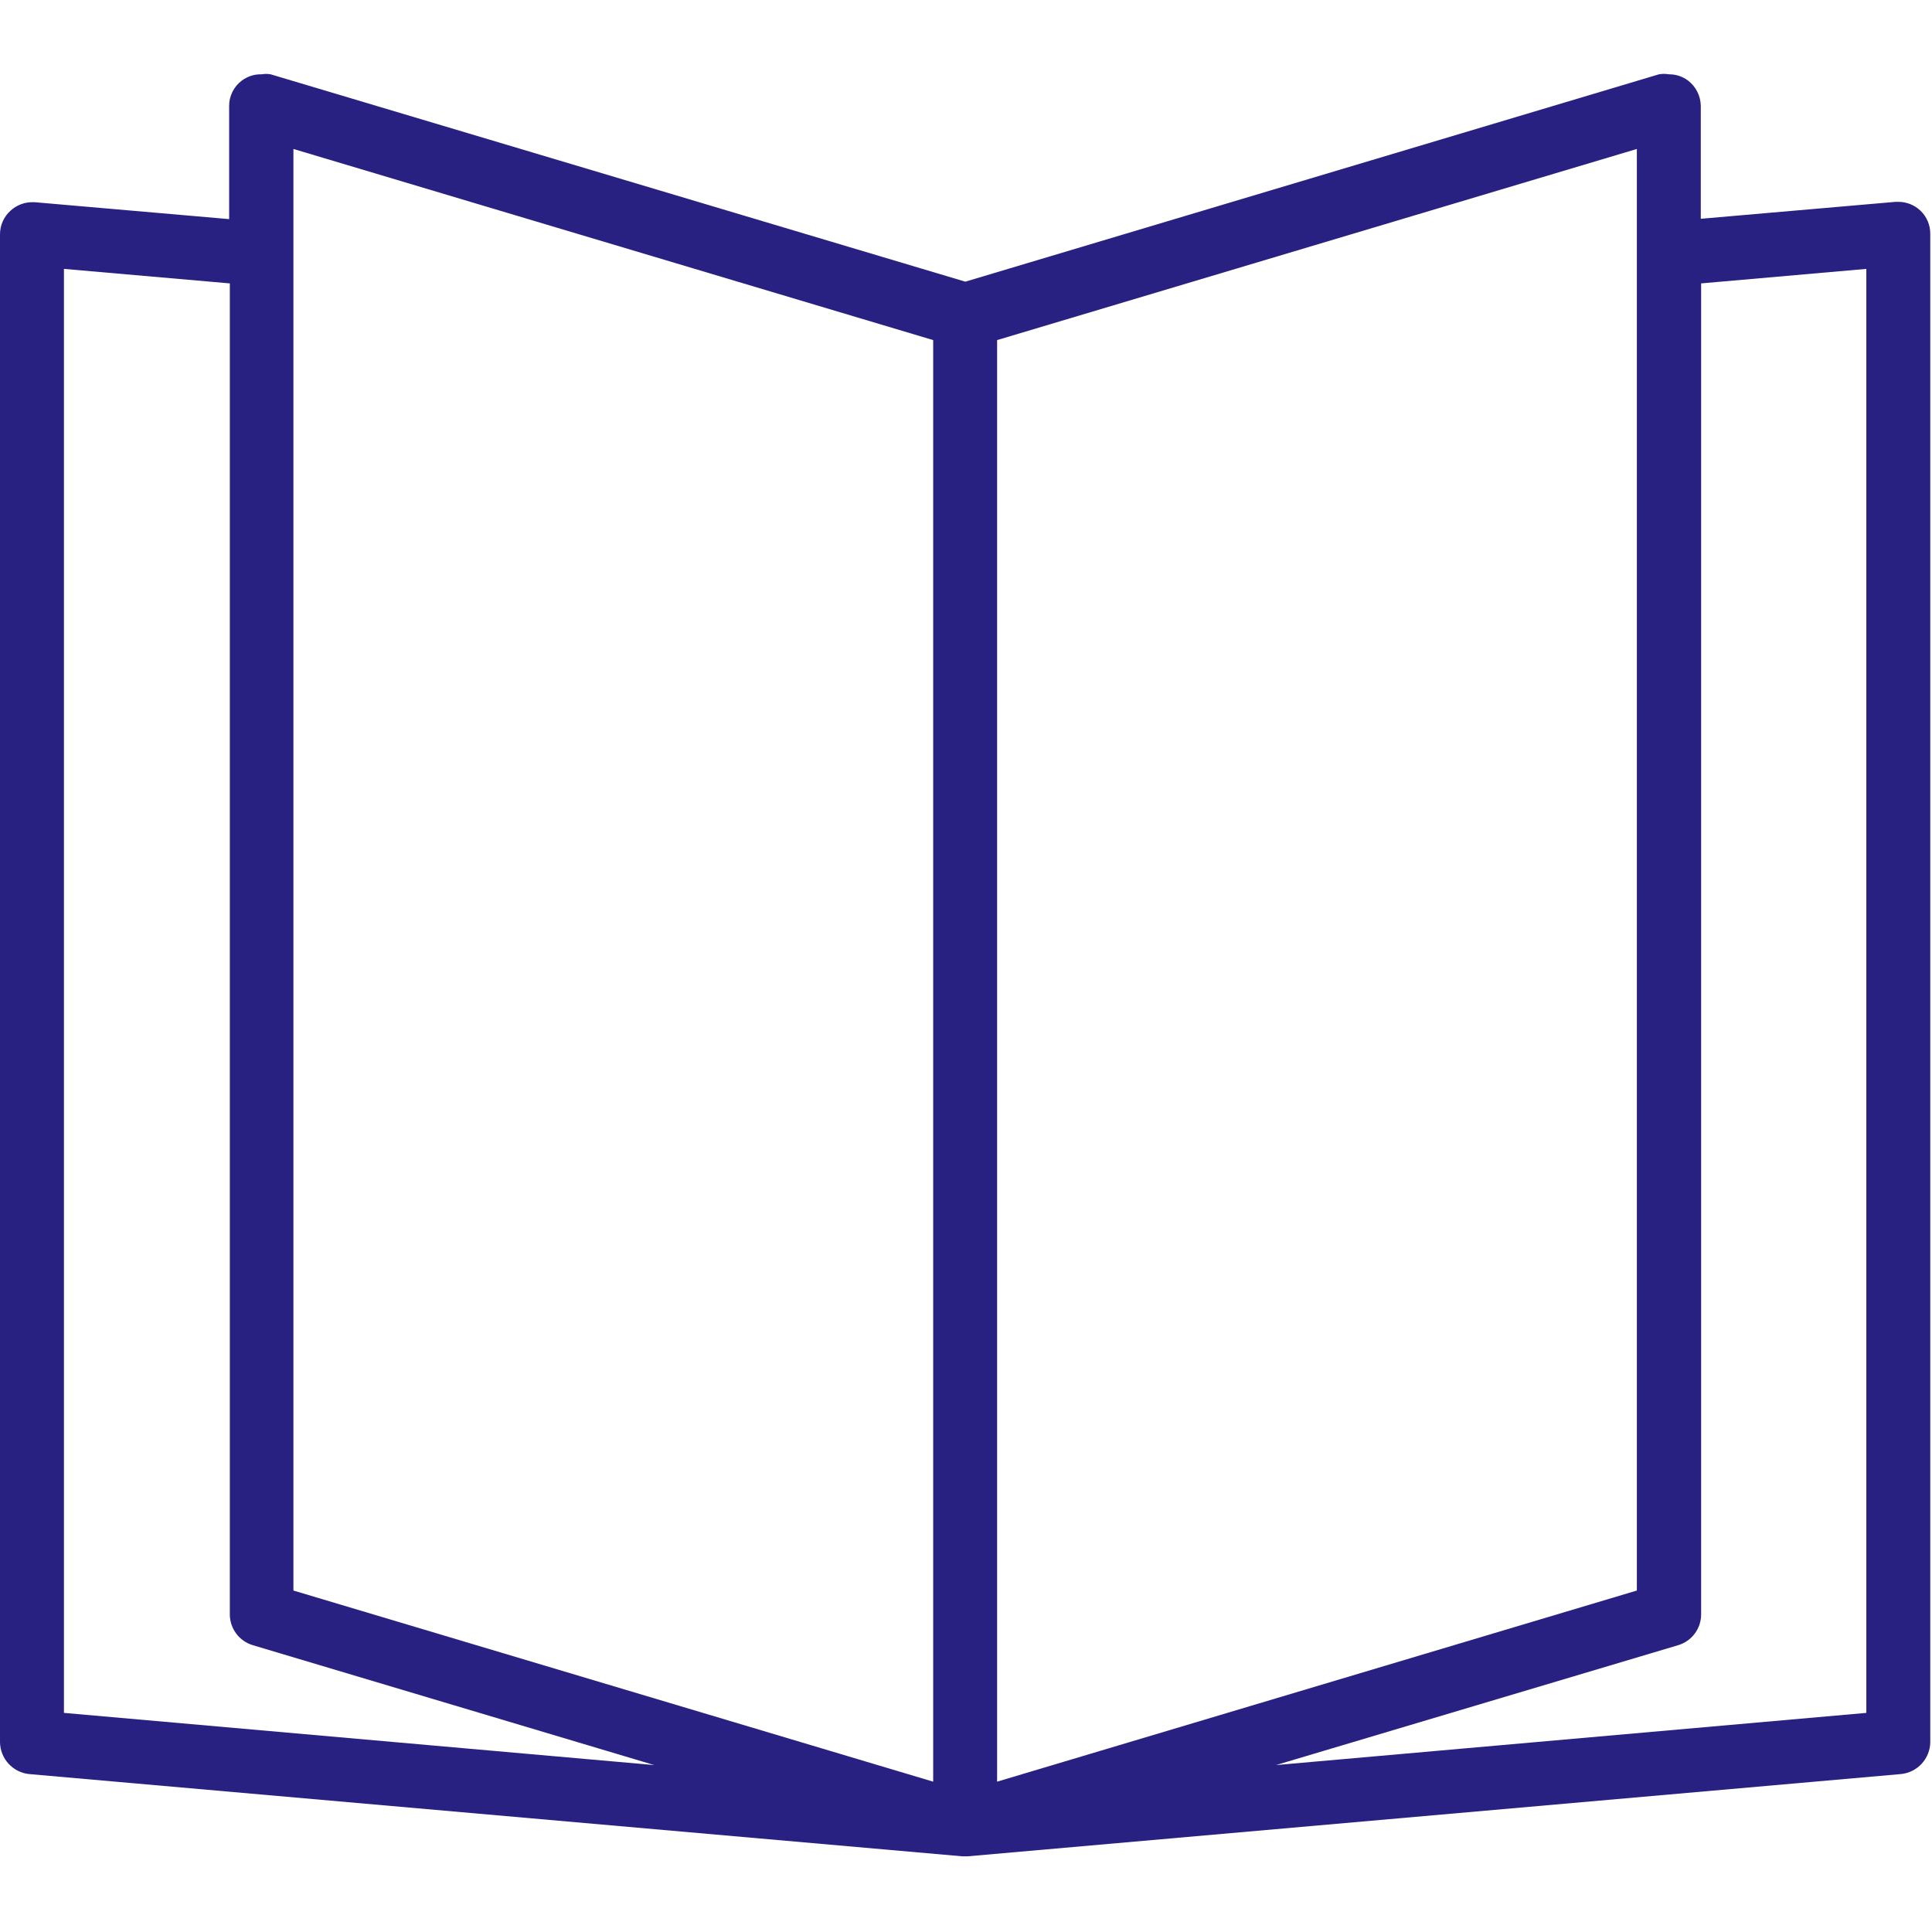
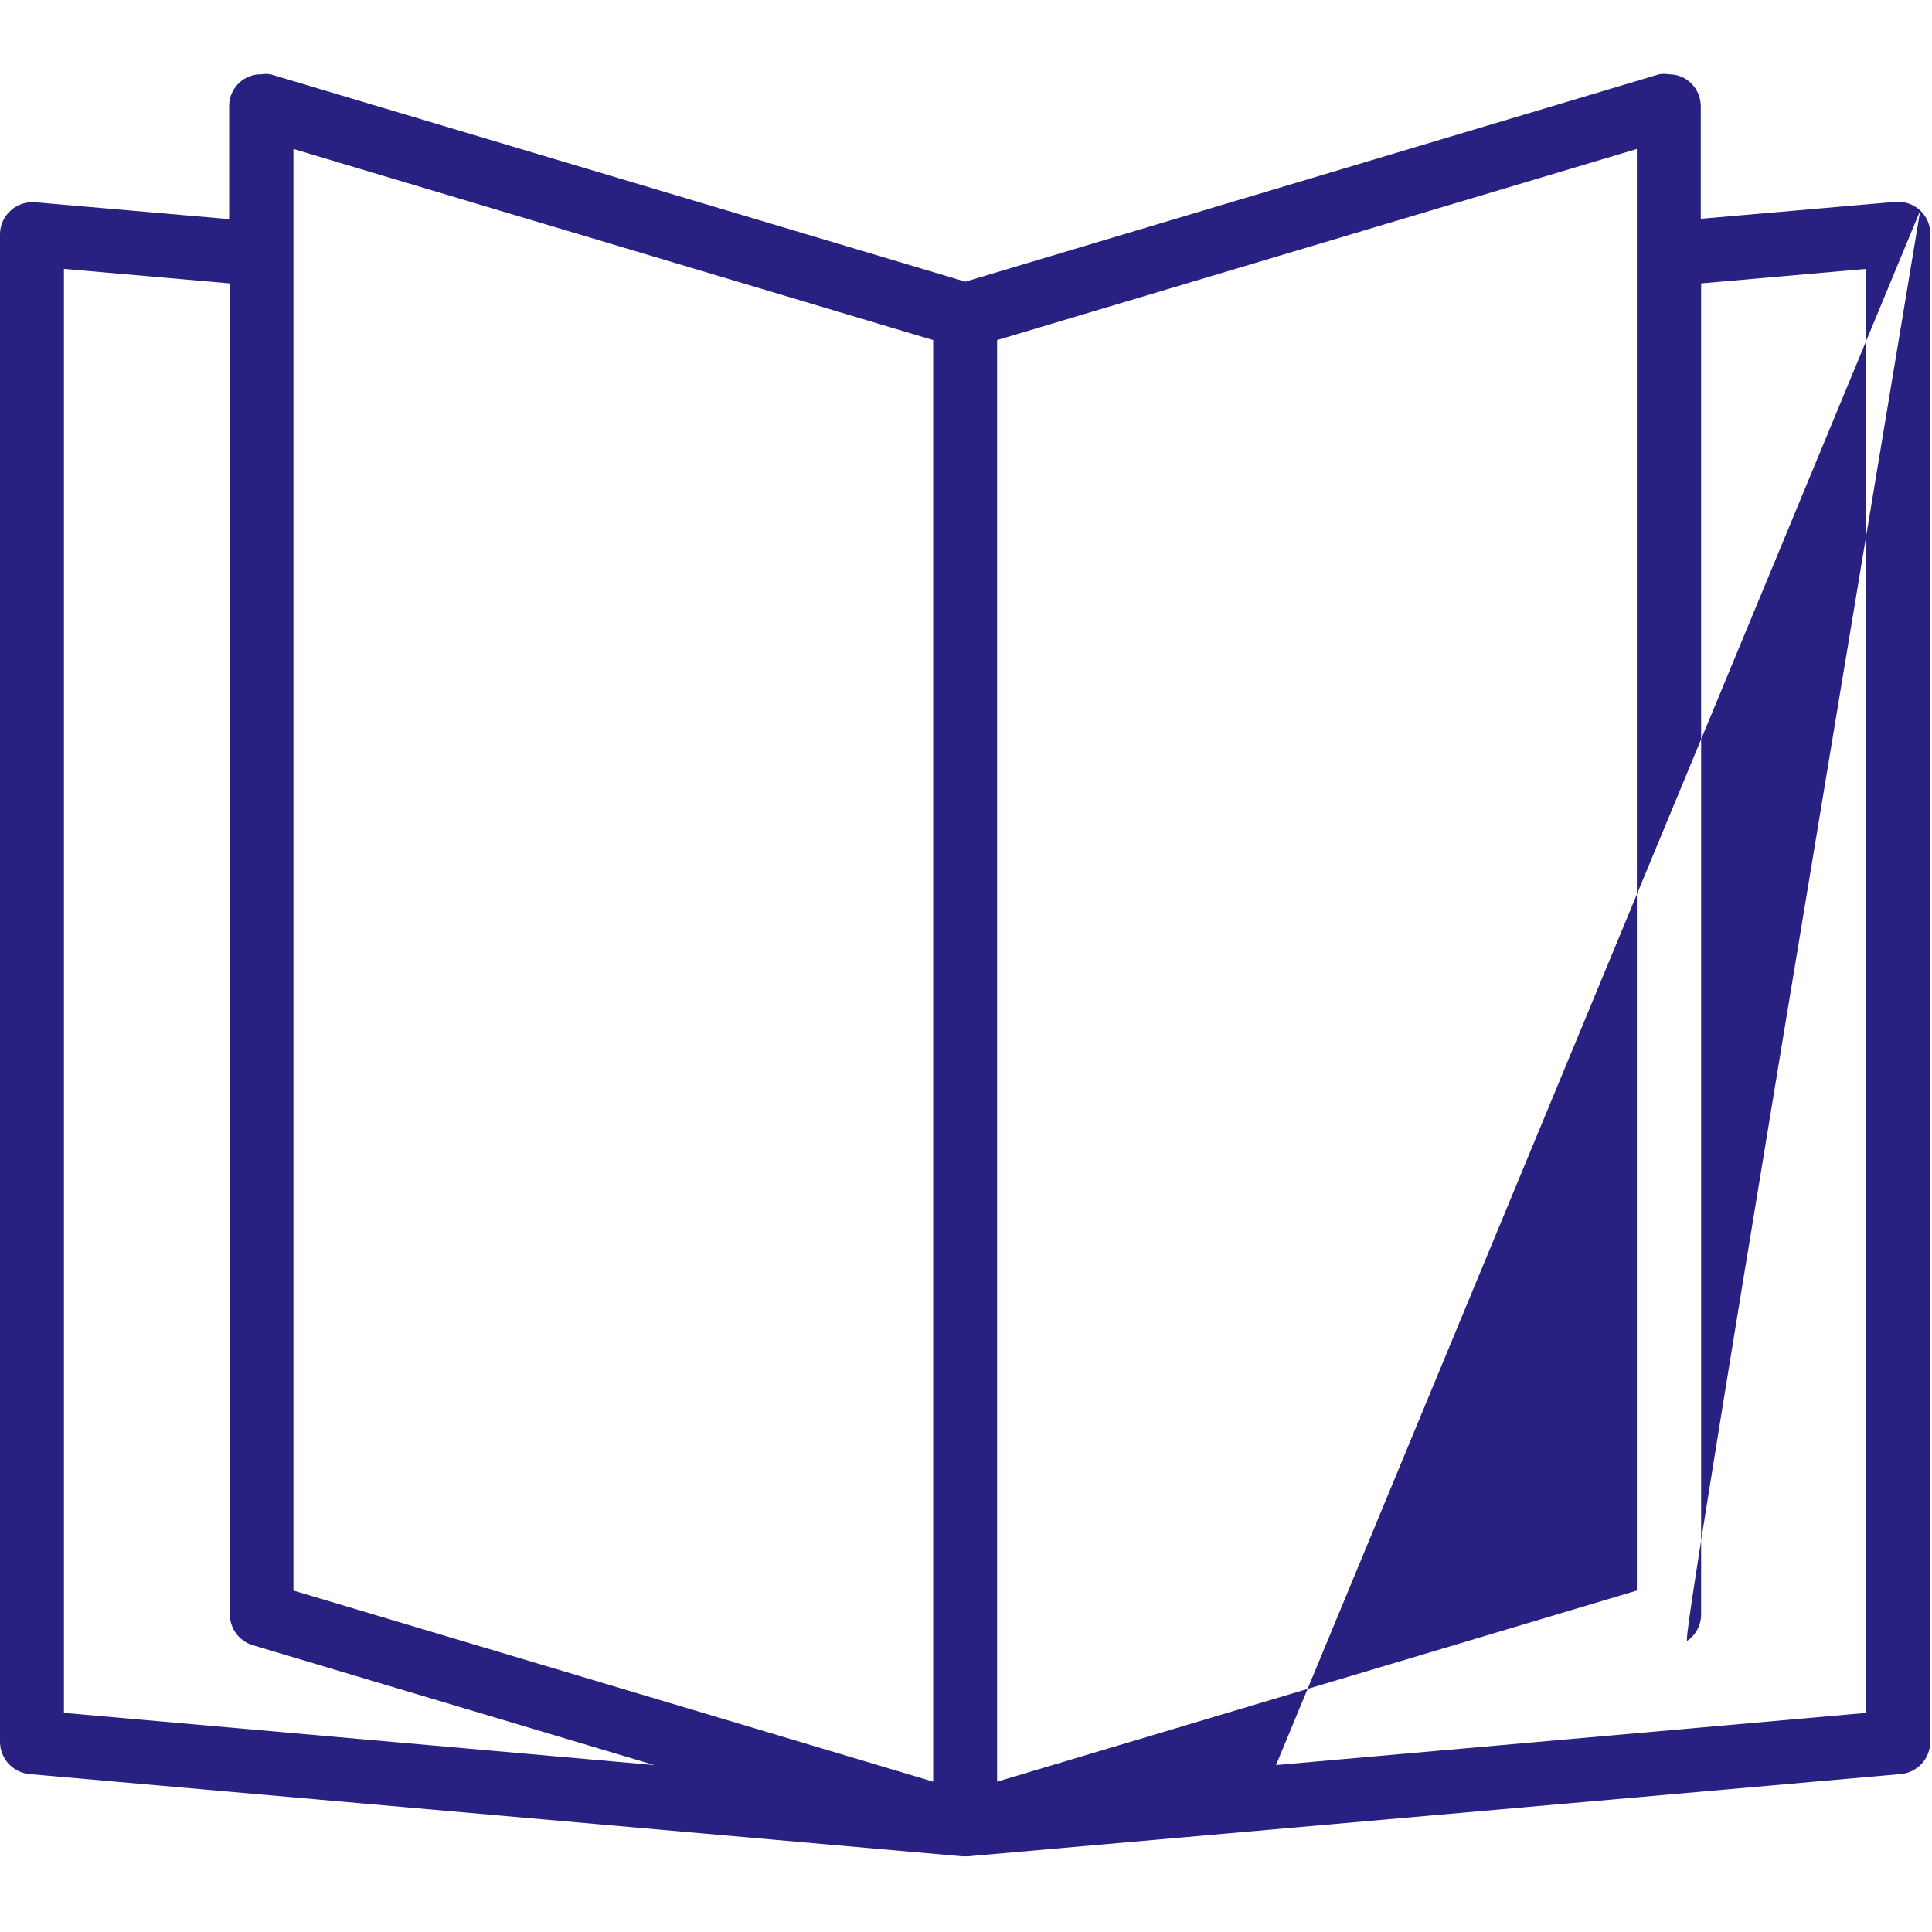
<svg xmlns="http://www.w3.org/2000/svg" width="500" zoomAndPan="magnify" viewBox="0 0 375 375" height="500" preserveAspectRatio="xMidYMid meet" version="1.0">
-   <path fill="#282182" d="M 372.719 40.855 C 372.145 40.32 371.492 39.906 370.766 39.617 C 370.035 39.328 369.277 39.18 368.492 39.176 L 367.957 39.176 L 330.121 42.465 L 330.121 20.594 C 330.113 19.621 329.891 18.695 329.457 17.824 C 329.02 16.953 328.414 16.223 327.637 15.629 C 326.539 14.824 325.312 14.422 323.949 14.422 C 323.301 14.309 322.652 14.309 322.004 14.422 L 187.367 54.672 L 52.527 14.422 C 51.945 14.32 51.363 14.32 50.781 14.422 C 49.371 14.395 48.098 14.797 46.957 15.629 C 46.172 16.211 45.559 16.938 45.121 17.812 C 44.684 18.691 44.469 19.617 44.477 20.594 L 44.477 42.531 L 6.707 39.246 L 6.305 39.246 C 5.508 39.238 4.742 39.383 4 39.672 C 3.258 39.961 2.594 40.379 2.012 40.922 C 1.371 41.508 0.875 42.195 0.523 42.988 C 0.176 43.785 0 44.613 0 45.484 L 0 338.172 C 0.008 338.551 0.047 338.93 0.121 339.305 C 0.195 339.68 0.305 340.043 0.445 340.398 C 0.586 340.754 0.758 341.094 0.957 341.414 C 1.16 341.738 1.391 342.043 1.648 342.324 C 1.906 342.605 2.188 342.863 2.492 343.094 C 2.793 343.324 3.117 343.527 3.457 343.699 C 3.797 343.871 4.152 344.012 4.516 344.121 C 4.883 344.227 5.254 344.301 5.637 344.344 L 186.762 360.309 L 187.836 360.309 L 368.961 344.344 C 369.344 344.305 369.723 344.234 370.09 344.129 C 370.461 344.023 370.816 343.887 371.16 343.715 C 371.504 343.543 371.832 343.344 372.141 343.113 C 372.445 342.883 372.73 342.629 372.992 342.344 C 373.254 342.062 373.484 341.758 373.691 341.434 C 373.895 341.109 374.07 340.77 374.211 340.41 C 374.355 340.055 374.465 339.688 374.543 339.312 C 374.617 338.934 374.656 338.555 374.664 338.172 L 374.664 45.414 C 374.672 44.555 374.508 43.727 374.172 42.93 C 373.832 42.137 373.348 41.445 372.719 40.855 Z M 325.762 319.32 C 326.402 319.125 326.996 318.836 327.543 318.449 C 328.09 318.066 328.562 317.605 328.961 317.066 C 329.359 316.527 329.664 315.941 329.875 315.309 C 330.082 314.672 330.188 314.02 330.188 313.352 L 330.188 55.008 L 362.254 52.191 L 362.254 332.469 L 247.676 342.598 Z M 193.539 66.012 L 317.711 28.914 L 317.711 308.723 L 193.539 345.82 Z M 181.129 345.82 L 56.953 308.723 L 56.953 28.914 L 181.129 66.012 Z M 49.039 319.32 L 126.988 342.598 L 12.41 332.469 L 12.41 52.191 L 44.609 55.008 L 44.609 313.352 C 44.609 314.02 44.715 314.672 44.926 315.309 C 45.137 315.941 45.441 316.527 45.84 317.066 C 46.238 317.605 46.711 318.066 47.258 318.449 C 47.805 318.836 48.398 319.125 49.039 319.32 Z M 49.039 319.32 " fill-opacity="1" fill-rule="nonzero" />
+   <path fill="#282182" d="M 372.719 40.855 C 372.145 40.32 371.492 39.906 370.766 39.617 C 370.035 39.328 369.277 39.18 368.492 39.176 L 367.957 39.176 L 330.121 42.465 L 330.121 20.594 C 330.113 19.621 329.891 18.695 329.457 17.824 C 329.02 16.953 328.414 16.223 327.637 15.629 C 326.539 14.824 325.312 14.422 323.949 14.422 C 323.301 14.309 322.652 14.309 322.004 14.422 L 187.367 54.672 L 52.527 14.422 C 51.945 14.32 51.363 14.32 50.781 14.422 C 49.371 14.395 48.098 14.797 46.957 15.629 C 46.172 16.211 45.559 16.938 45.121 17.812 C 44.684 18.691 44.469 19.617 44.477 20.594 L 44.477 42.531 L 6.707 39.246 L 6.305 39.246 C 5.508 39.238 4.742 39.383 4 39.672 C 3.258 39.961 2.594 40.379 2.012 40.922 C 1.371 41.508 0.875 42.195 0.523 42.988 C 0.176 43.785 0 44.613 0 45.484 L 0 338.172 C 0.008 338.551 0.047 338.93 0.121 339.305 C 0.195 339.68 0.305 340.043 0.445 340.398 C 0.586 340.754 0.758 341.094 0.957 341.414 C 1.16 341.738 1.391 342.043 1.648 342.324 C 1.906 342.605 2.188 342.863 2.492 343.094 C 2.793 343.324 3.117 343.527 3.457 343.699 C 3.797 343.871 4.152 344.012 4.516 344.121 C 4.883 344.227 5.254 344.301 5.637 344.344 L 186.762 360.309 L 187.836 360.309 L 368.961 344.344 C 369.344 344.305 369.723 344.234 370.09 344.129 C 370.461 344.023 370.816 343.887 371.16 343.715 C 371.504 343.543 371.832 343.344 372.141 343.113 C 372.445 342.883 372.73 342.629 372.992 342.344 C 373.254 342.062 373.484 341.758 373.691 341.434 C 373.895 341.109 374.07 340.77 374.211 340.41 C 374.355 340.055 374.465 339.688 374.543 339.312 C 374.617 338.934 374.656 338.555 374.664 338.172 L 374.664 45.414 C 374.672 44.555 374.508 43.727 374.172 42.93 C 373.832 42.137 373.348 41.445 372.719 40.855 Z C 326.402 319.125 326.996 318.836 327.543 318.449 C 328.09 318.066 328.562 317.605 328.961 317.066 C 329.359 316.527 329.664 315.941 329.875 315.309 C 330.082 314.672 330.188 314.02 330.188 313.352 L 330.188 55.008 L 362.254 52.191 L 362.254 332.469 L 247.676 342.598 Z M 193.539 66.012 L 317.711 28.914 L 317.711 308.723 L 193.539 345.82 Z M 181.129 345.82 L 56.953 308.723 L 56.953 28.914 L 181.129 66.012 Z M 49.039 319.32 L 126.988 342.598 L 12.41 332.469 L 12.41 52.191 L 44.609 55.008 L 44.609 313.352 C 44.609 314.02 44.715 314.672 44.926 315.309 C 45.137 315.941 45.441 316.527 45.84 317.066 C 46.238 317.605 46.711 318.066 47.258 318.449 C 47.805 318.836 48.398 319.125 49.039 319.32 Z M 49.039 319.32 " fill-opacity="1" fill-rule="nonzero" />
</svg>